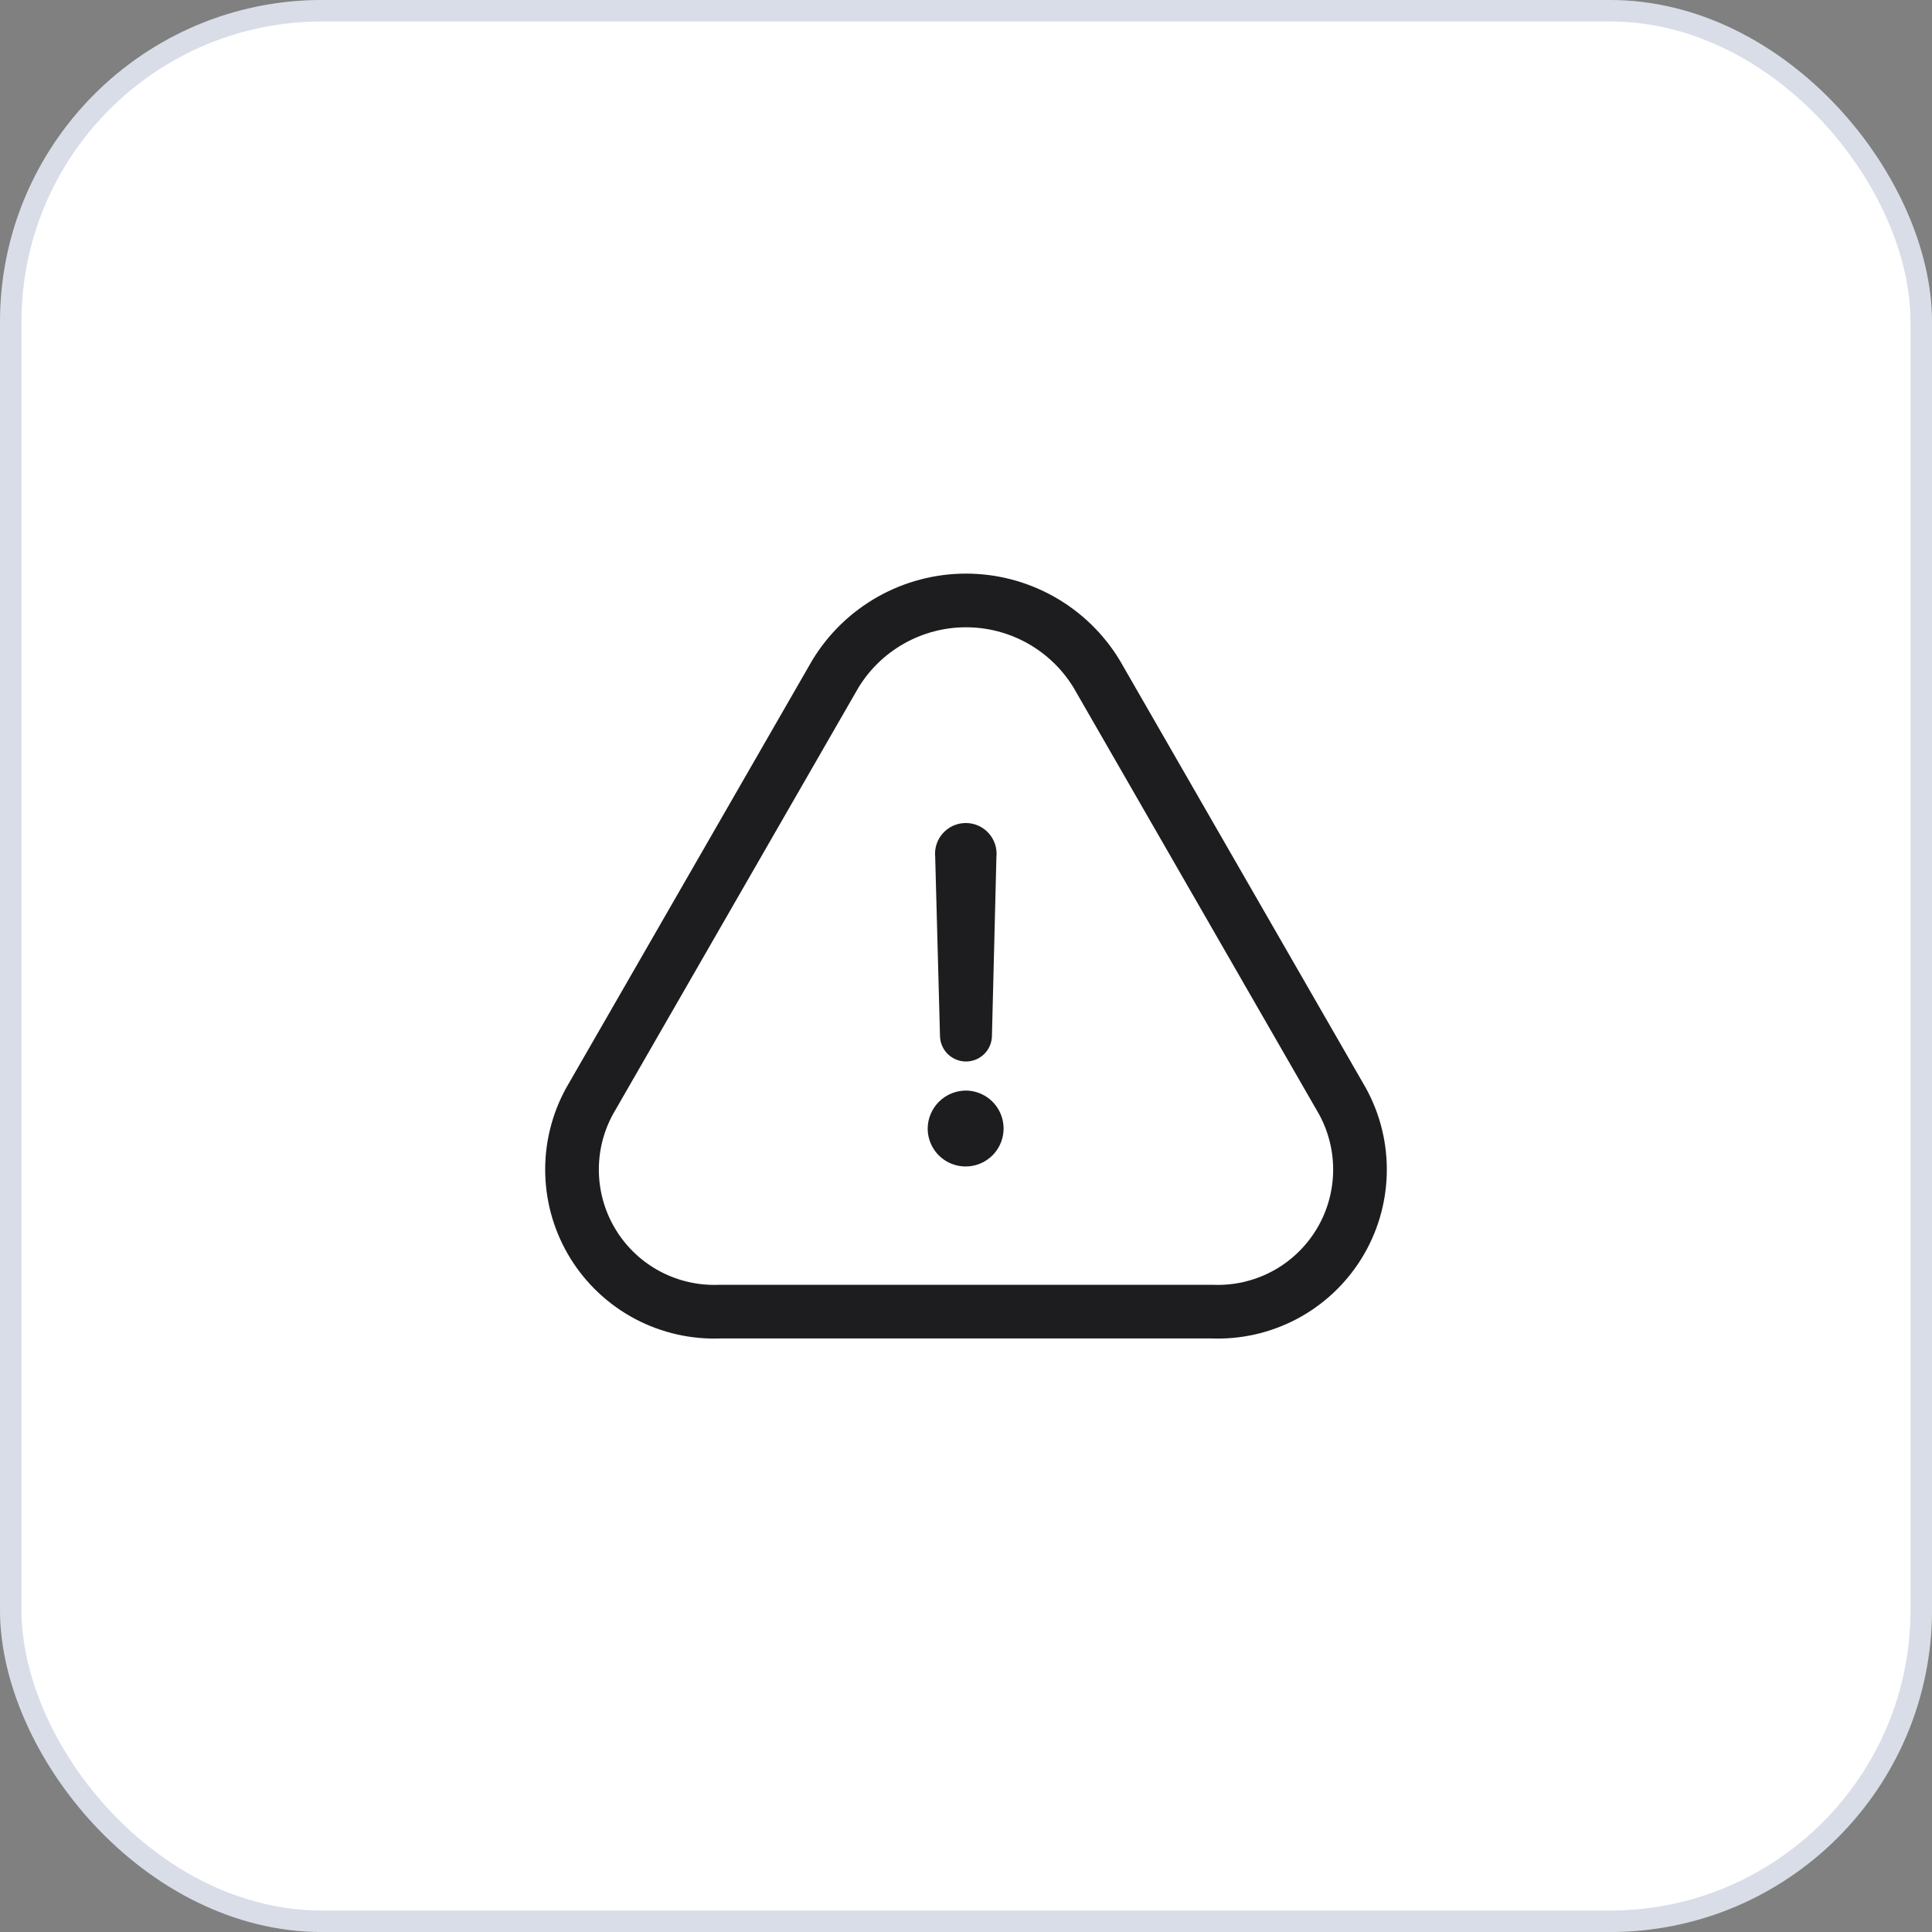
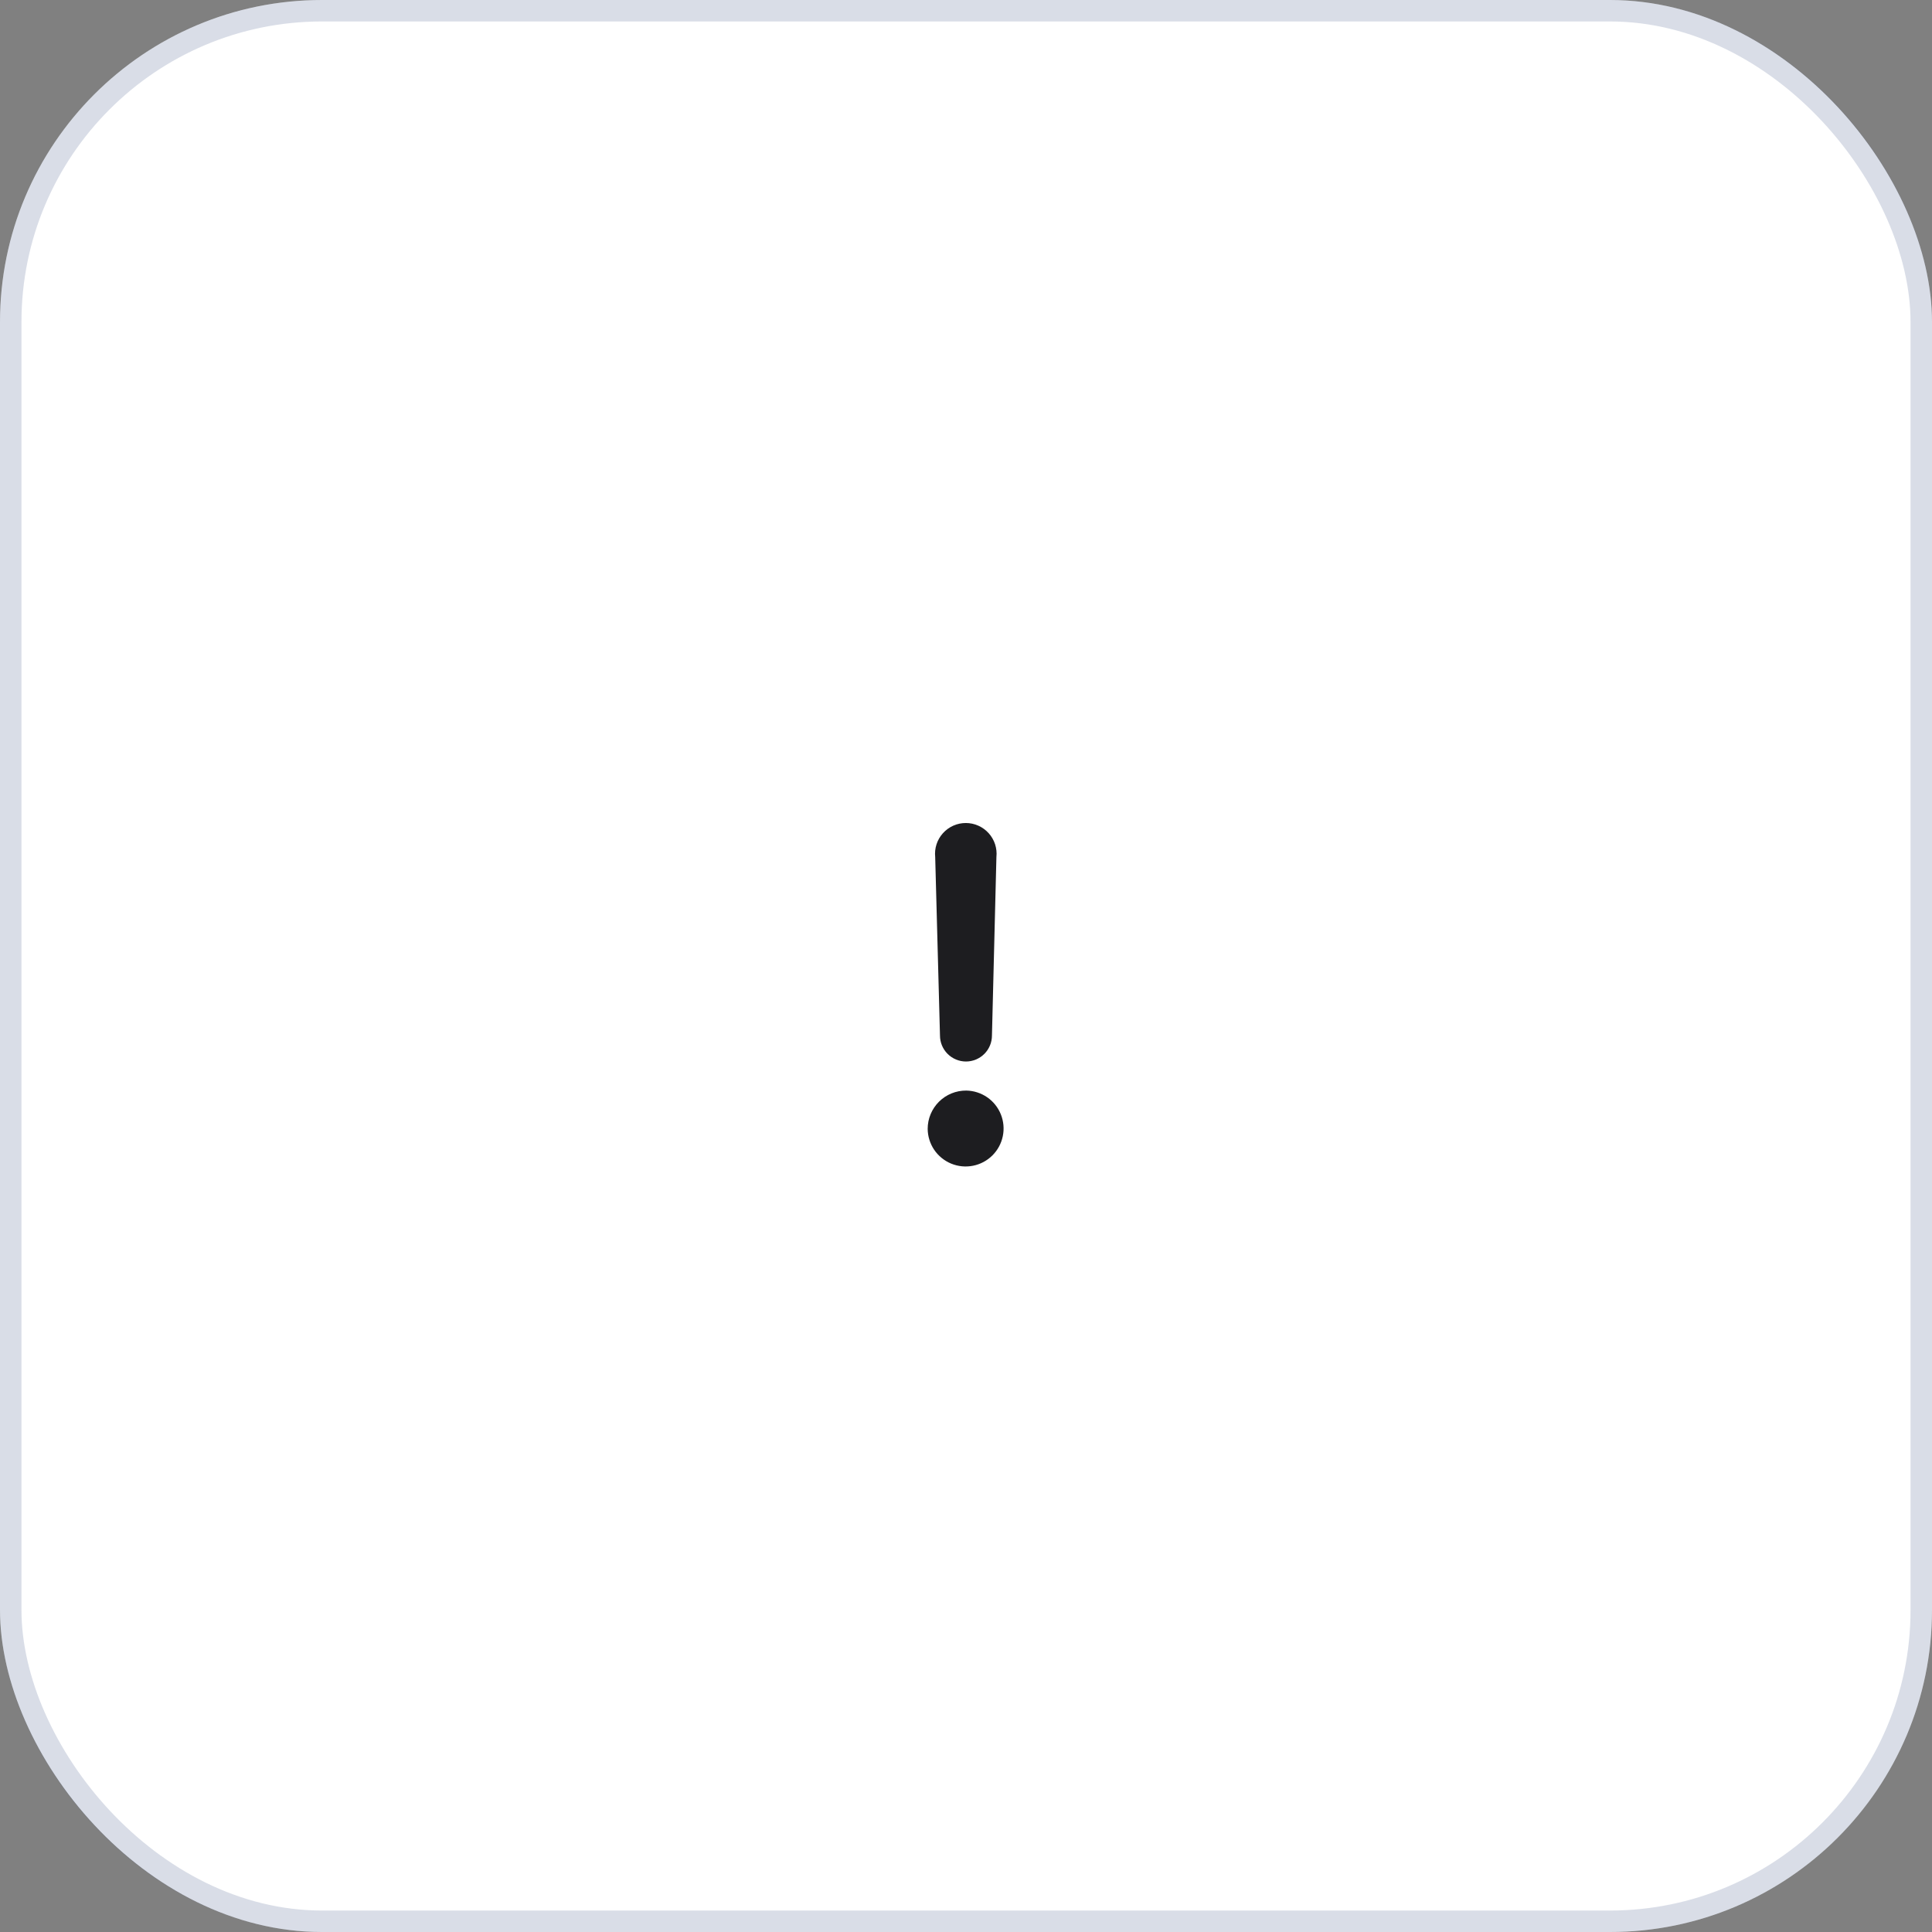
<svg xmlns="http://www.w3.org/2000/svg" width="90" height="90" viewBox="0 0 90 90" fill="none">
  <rect x="0" y="0" width="90" height="90" fill="#808080" stroke="none" />
  <rect width="90" height="90" rx="15" fill="white" />
  <rect x="0.5" y="0.5" width="89" height="89" rx="14.5" stroke="#002060" stroke-opacity="0.15" />
-   <path d="M56.445 61.1H33.555C32.381 61.15 31.215 60.887 30.176 60.339C29.137 59.79 28.263 58.974 27.643 57.976C27.023 56.978 26.68 55.833 26.649 54.658C26.617 53.484 26.899 52.322 27.465 51.292L38.91 31.402C39.544 30.355 40.438 29.489 41.505 28.888C42.572 28.287 43.775 27.971 45 27.971C46.224 27.971 47.428 28.287 48.495 28.888C49.562 29.489 50.456 30.355 51.09 31.402L62.535 51.292C63.101 52.322 63.383 53.484 63.351 54.658C63.32 55.833 62.977 56.978 62.357 57.976C61.737 58.974 60.863 59.79 59.824 60.339C58.785 60.887 57.619 61.15 56.445 61.1Z" stroke="#1D1D20" stroke-width="2.5" stroke-linecap="round" stroke-linejoin="round" />
  <path d="M43.215 52.587C43.215 52.351 43.261 52.118 43.352 51.901C43.443 51.683 43.576 51.486 43.743 51.32C43.91 51.154 44.109 51.023 44.327 50.934C44.546 50.845 44.779 50.801 45.015 50.803C45.362 50.809 45.7 50.918 45.987 51.115C46.273 51.312 46.495 51.59 46.624 51.913C46.753 52.235 46.785 52.589 46.714 52.929C46.644 53.27 46.474 53.582 46.227 53.827C45.981 54.071 45.667 54.238 45.326 54.305C44.985 54.373 44.632 54.338 44.31 54.206C43.989 54.074 43.713 53.849 43.518 53.562C43.324 53.274 43.218 52.935 43.215 52.587ZM43.788 48.238L43.565 39.923C43.544 39.724 43.565 39.521 43.627 39.33C43.689 39.139 43.791 38.963 43.925 38.814C44.06 38.664 44.224 38.545 44.407 38.463C44.591 38.381 44.79 38.339 44.991 38.339C45.192 38.339 45.391 38.381 45.574 38.463C45.758 38.545 45.922 38.664 46.057 38.814C46.191 38.963 46.293 39.139 46.355 39.33C46.417 39.521 46.438 39.724 46.417 39.923L46.209 48.238C46.209 48.559 46.082 48.867 45.855 49.094C45.628 49.321 45.32 49.449 44.999 49.449C44.678 49.449 44.37 49.321 44.143 49.094C43.916 48.867 43.788 48.559 43.788 48.238Z" fill="#1D1D20" />
</svg>